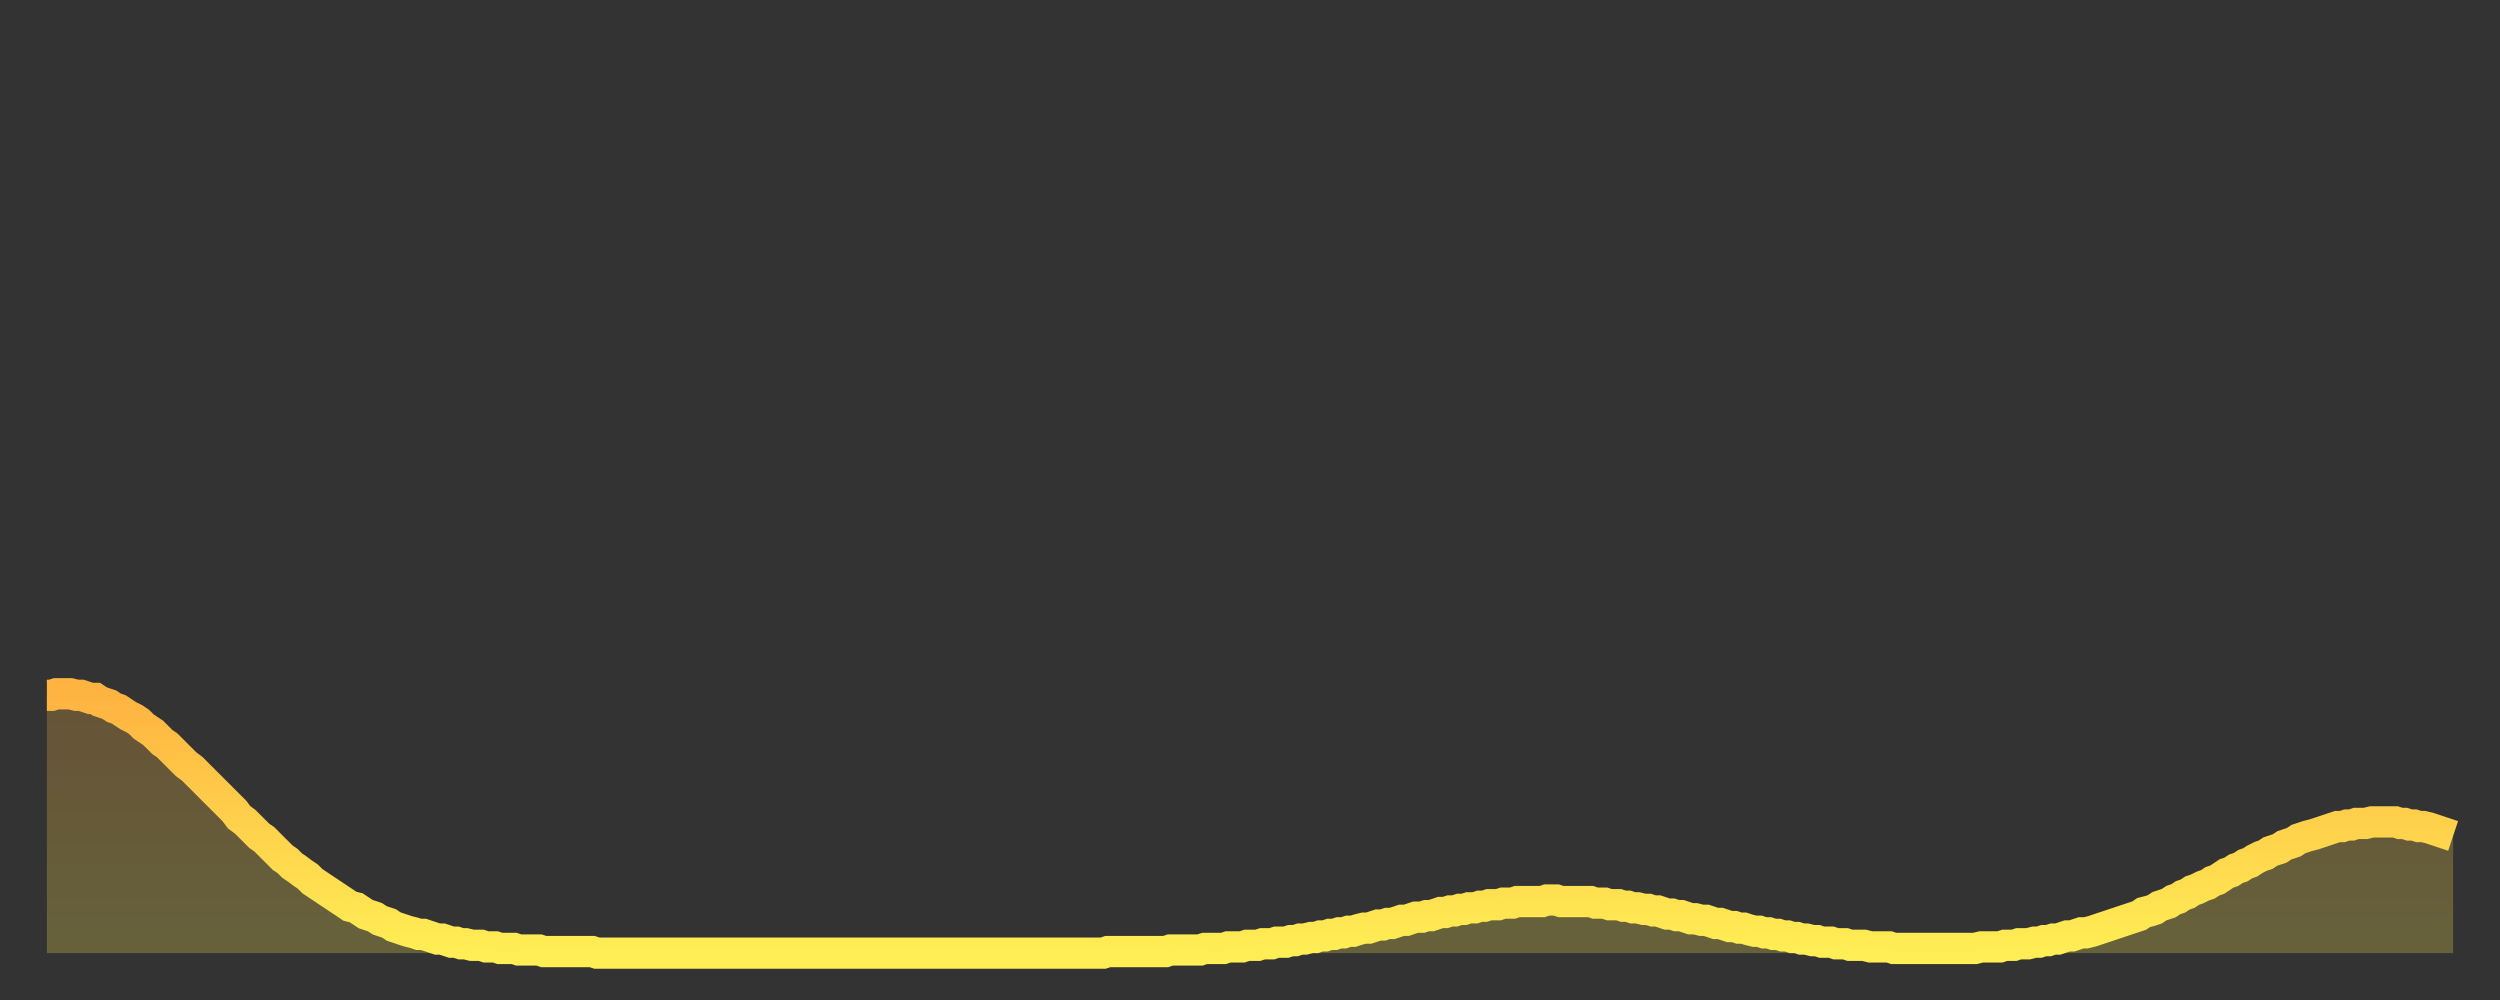
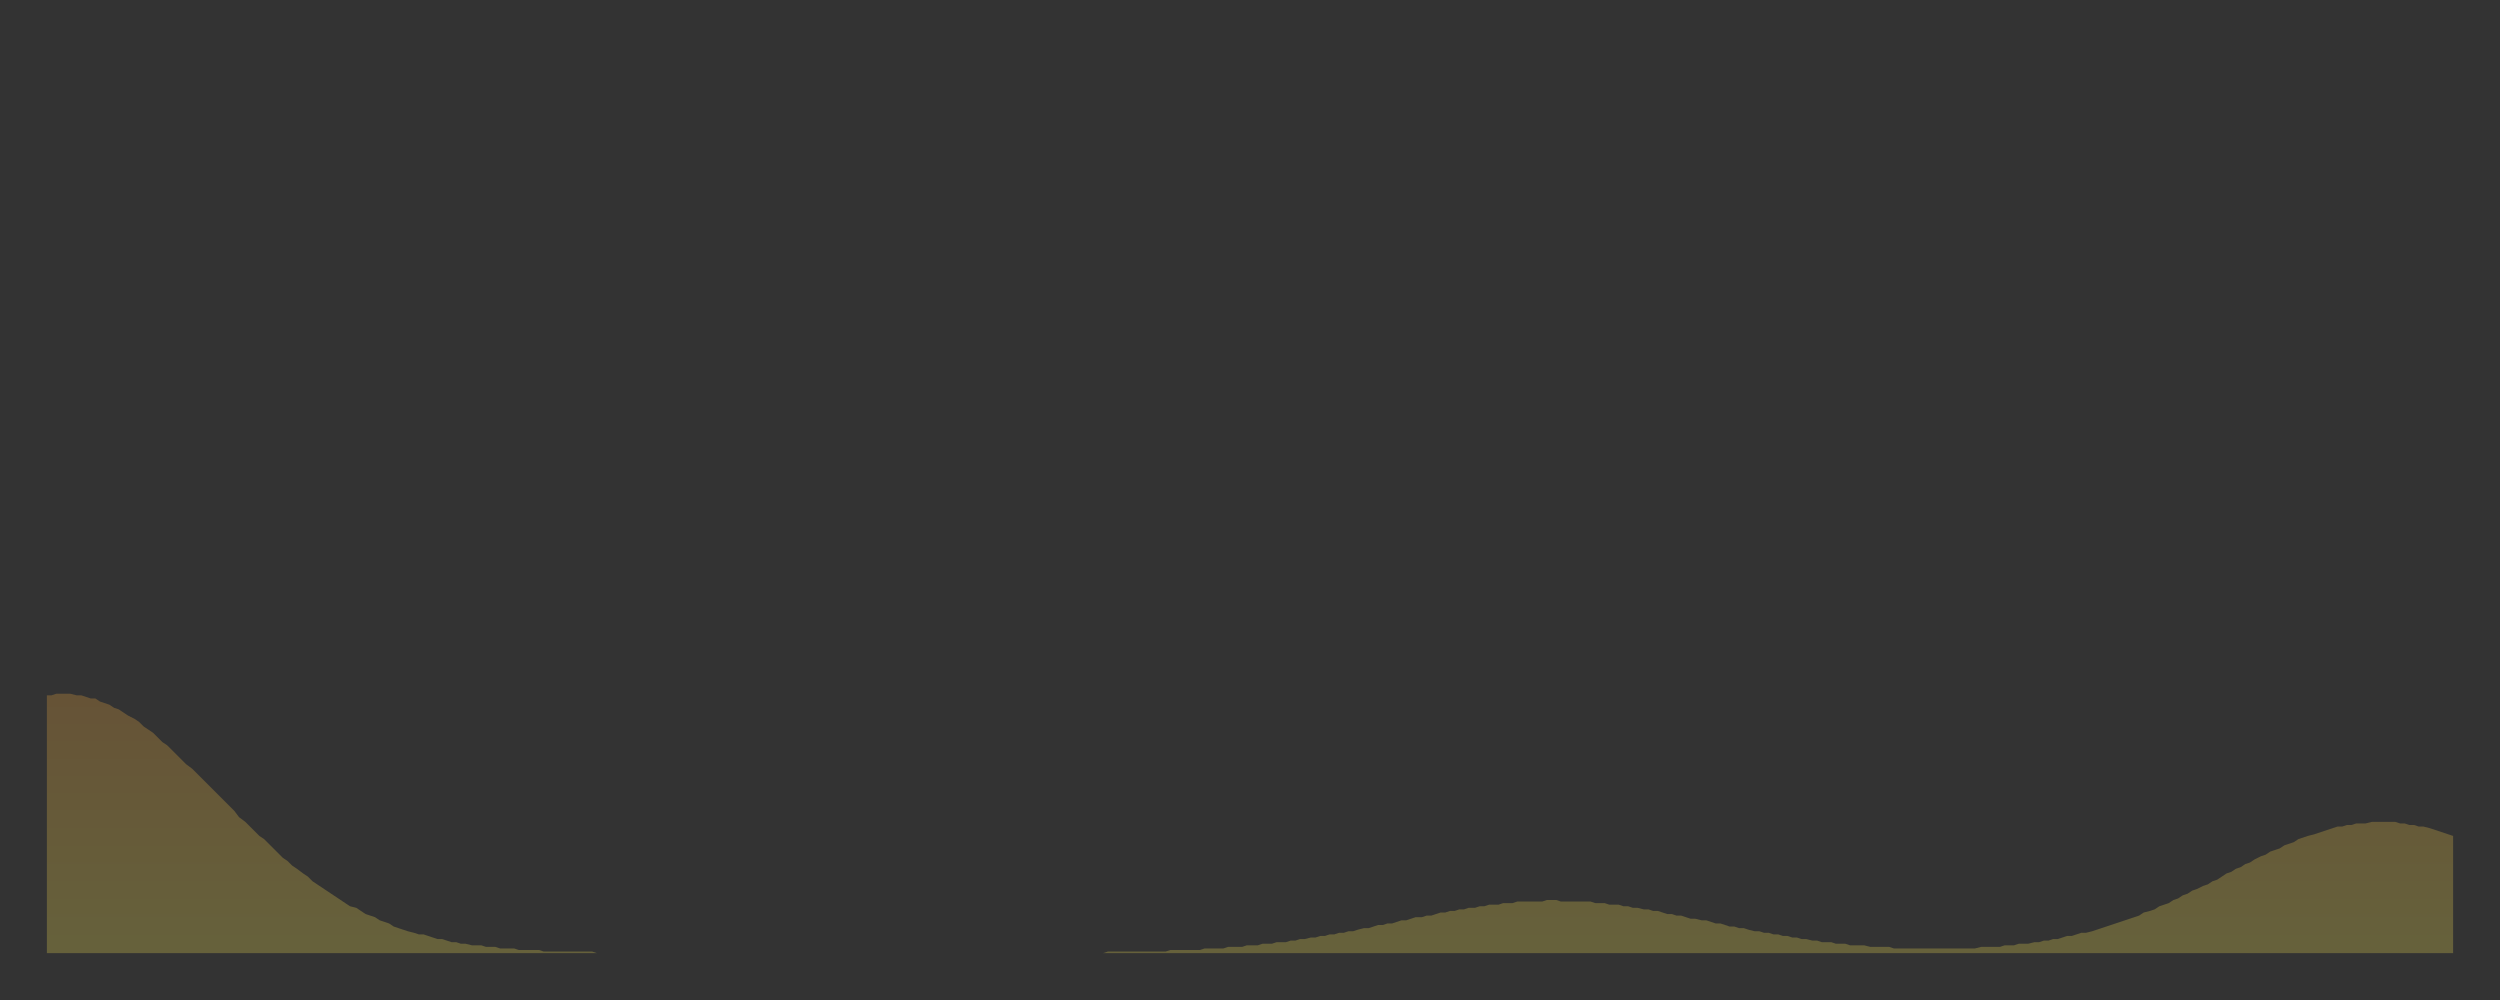
<svg xmlns="http://www.w3.org/2000/svg" baseProfile="full" height="64" version="1.1" width="160">
  <rect width="100%" height="100%" fill="#333333" stroke="none" />
  <defs>
    <linearGradient id="id611806" x1="0" x2="0" y1="0" y2="1">
      <stop offset="0%" stop-color="#ffb341" />
      <stop offset="50%" stop-color="#ffd14b" />
      <stop offset="100%" stop-color="#ffee55" />
    </linearGradient>
  </defs>
  <g transform="translate(3,3)">
    <g>
-       <path d="M 0.0 41.5 L 0.3 41.5 0.6 41.4 0.9 41.4 1.2 41.4 1.5 41.4 1.9 41.5 2.2 41.5 2.5 41.6 2.8 41.7 3.1 41.7 3.4 41.9 3.7 42.0 4.0 42.1 4.3 42.3 4.6 42.4 4.9 42.6 5.2 42.8 5.6 43.0 5.9 43.2 6.2 43.5 6.5 43.7 6.8 43.9 7.1 44.2 7.4 44.5 7.7 44.7 8.0 45.0 8.3 45.3 8.6 45.6 8.9 45.9 9.3 46.2 9.6 46.5 9.9 46.8 10.2 47.1 10.5 47.4 10.8 47.7 11.1 48.0 11.4 48.3 11.7 48.6 12.0 48.9 12.3 49.3 12.7 49.6 13.0 49.9 13.3 50.2 13.6 50.5 13.9 50.7 14.2 51.0 14.5 51.3 14.8 51.6 15.1 51.9 15.4 52.1 15.7 52.4 16.0 52.6 16.4 52.9 16.7 53.1 17.0 53.4 17.3 53.6 17.6 53.8 17.9 54.0 18.2 54.2 18.5 54.4 18.8 54.6 19.1 54.8 19.4 55.0 19.8 55.1 20.1 55.3 20.4 55.5 20.7 55.6 21.0 55.7 21.3 55.9 21.6 56.0 21.9 56.1 22.2 56.3 22.5 56.4 22.8 56.5 23.1 56.6 23.5 56.7 23.8 56.8 24.1 56.8 24.4 56.9 24.7 57.0 25.0 57.1 25.3 57.1 25.6 57.2 25.9 57.3 26.2 57.3 26.5 57.4 26.8 57.4 27.2 57.5 27.5 57.5 27.8 57.5 28.1 57.6 28.4 57.6 28.7 57.6 29.0 57.7 29.3 57.7 29.6 57.7 29.9 57.7 30.2 57.8 30.6 57.8 30.9 57.8 31.2 57.8 31.5 57.8 31.8 57.9 32.1 57.9 32.4 57.9 32.7 57.9 33.0 57.9 33.3 57.9 33.6 57.9 33.9 57.9 34.3 57.9 34.6 57.9 34.9 57.9 35.2 58.0 35.5 58.0 35.8 58.0 36.1 58.0 36.4 58.0 36.7 58.0 37.0 58.0 37.3 58.0 37.7 58.0 38.0 58.0 38.3 58.0 38.6 58.0 38.9 58.0 39.2 58.0 39.5 58.0 39.8 58.0 40.1 58.0 40.4 58.0 40.7 58.0 41.0 58.0 41.4 58.0 41.7 58.0 42.0 58.0 42.3 58.0 42.6 58.0 42.9 58.0 43.2 58.0 43.5 58.0 43.8 58.0 44.1 58.0 44.4 58.0 44.7 58.0 45.1 58.0 45.4 58.0 45.7 58.0 46.0 58.0 46.3 58.0 46.6 58.0 46.9 58.0 47.2 58.0 47.5 58.0 47.8 58.0 48.1 58.0 48.5 58.0 48.8 58.0 49.1 58.0 49.4 58.0 49.7 58.0 50.0 58.0 50.3 58.0 50.6 58.0 50.9 58.0 51.2 58.0 51.5 58.0 51.8 58.0 52.2 58.0 52.5 58.0 52.8 58.0 53.1 58.0 53.4 58.0 53.7 58.0 54.0 58.0 54.3 58.0 54.6 58.0 54.9 58.0 55.2 58.0 55.6 58.0 55.9 58.0 56.2 58.0 56.5 58.0 56.8 58.0 57.1 58.0 57.4 58.0 57.7 58.0 58.0 58.0 58.3 58.0 58.6 58.0 58.9 58.0 59.3 58.0 59.6 58.0 59.9 58.0 60.2 58.0 60.5 58.0 60.8 58.0 61.1 58.0 61.4 58.0 61.7 58.0 62.0 58.0 62.3 58.0 62.6 58.0 63.0 58.0 63.3 58.0 63.6 58.0 63.9 58.0 64.2 58.0 64.5 58.0 64.8 58.0 65.1 58.0 65.4 58.0 65.7 58.0 66.0 58.0 66.4 58.0 66.7 58.0 67.0 58.0 67.3 58.0 67.6 58.0 67.9 57.9 68.2 57.9 68.5 57.9 68.8 57.9 69.1 57.9 69.4 57.9 69.7 57.9 70.1 57.9 70.4 57.9 70.7 57.9 71.0 57.9 71.3 57.9 71.6 57.9 71.9 57.8 72.2 57.8 72.5 57.8 72.8 57.8 73.1 57.8 73.5 57.8 73.8 57.8 74.1 57.7 74.4 57.7 74.7 57.7 75.0 57.7 75.3 57.7 75.6 57.6 75.9 57.6 76.2 57.6 76.5 57.6 76.8 57.5 77.2 57.5 77.5 57.5 77.8 57.4 78.1 57.4 78.4 57.4 78.7 57.3 79.0 57.3 79.3 57.3 79.6 57.2 79.9 57.2 80.2 57.1 80.5 57.1 80.9 57.0 81.2 57.0 81.5 56.9 81.8 56.9 82.1 56.8 82.4 56.8 82.7 56.7 83.0 56.7 83.3 56.6 83.6 56.6 83.9 56.5 84.3 56.4 84.6 56.4 84.9 56.3 85.2 56.2 85.5 56.2 85.8 56.1 86.1 56.1 86.4 56.0 86.7 55.9 87.0 55.9 87.3 55.8 87.6 55.7 88.0 55.7 88.3 55.6 88.6 55.6 88.9 55.5 89.2 55.4 89.5 55.4 89.8 55.3 90.1 55.3 90.4 55.2 90.7 55.2 91.0 55.1 91.4 55.1 91.7 55.0 92.0 55.0 92.3 54.9 92.6 54.9 92.9 54.9 93.2 54.8 93.5 54.8 93.8 54.8 94.1 54.7 94.4 54.7 94.7 54.7 95.1 54.7 95.4 54.7 95.7 54.7 96.0 54.6 96.3 54.6 96.6 54.6 96.9 54.7 97.2 54.7 97.5 54.7 97.8 54.7 98.1 54.7 98.4 54.7 98.8 54.7 99.1 54.8 99.4 54.8 99.7 54.8 100.0 54.9 100.3 54.9 100.6 54.9 100.9 55.0 101.2 55.0 101.5 55.1 101.8 55.1 102.2 55.2 102.5 55.2 102.8 55.3 103.1 55.3 103.4 55.4 103.7 55.5 104.0 55.5 104.3 55.6 104.6 55.6 104.9 55.7 105.2 55.8 105.5 55.8 105.9 55.9 106.2 55.9 106.5 56.0 106.8 56.1 107.1 56.1 107.4 56.2 107.7 56.3 108.0 56.3 108.3 56.4 108.6 56.4 108.9 56.5 109.3 56.6 109.6 56.6 109.9 56.7 110.2 56.7 110.5 56.8 110.8 56.8 111.1 56.9 111.4 56.9 111.7 57.0 112.0 57.0 112.3 57.1 112.6 57.1 113.0 57.2 113.3 57.2 113.6 57.3 113.9 57.3 114.2 57.3 114.5 57.4 114.8 57.4 115.1 57.4 115.4 57.5 115.7 57.5 116.0 57.5 116.3 57.5 116.7 57.6 117.0 57.6 117.3 57.6 117.6 57.6 117.9 57.6 118.2 57.7 118.5 57.7 118.8 57.7 119.1 57.7 119.4 57.7 119.7 57.7 120.1 57.7 120.4 57.7 120.7 57.7 121.0 57.7 121.3 57.7 121.6 57.7 121.9 57.7 122.2 57.7 122.5 57.7 122.8 57.7 123.1 57.7 123.4 57.7 123.8 57.6 124.1 57.6 124.4 57.6 124.7 57.6 125.0 57.6 125.3 57.5 125.6 57.5 125.9 57.5 126.2 57.4 126.5 57.4 126.8 57.4 127.2 57.3 127.5 57.3 127.8 57.2 128.1 57.2 128.4 57.1 128.7 57.1 129.0 57.0 129.3 56.9 129.6 56.9 129.9 56.8 130.2 56.7 130.5 56.7 130.9 56.6 131.2 56.5 131.5 56.4 131.8 56.3 132.1 56.2 132.4 56.1 132.7 56.0 133.0 55.9 133.3 55.8 133.6 55.7 133.9 55.6 134.2 55.4 134.6 55.3 134.9 55.2 135.2 55.0 135.5 54.9 135.8 54.8 136.1 54.6 136.4 54.5 136.7 54.3 137.0 54.2 137.3 54.0 137.6 53.9 138.0 53.7 138.3 53.6 138.6 53.4 138.9 53.3 139.2 53.1 139.5 52.9 139.8 52.8 140.1 52.6 140.4 52.5 140.7 52.3 141.0 52.2 141.3 52.0 141.7 51.8 142.0 51.7 142.3 51.5 142.6 51.4 142.9 51.3 143.2 51.1 143.5 51.0 143.8 50.9 144.1 50.7 144.4 50.6 144.7 50.5 145.1 50.4 145.4 50.3 145.7 50.2 146.0 50.1 146.3 50.0 146.6 49.9 146.9 49.9 147.2 49.8 147.5 49.8 147.8 49.7 148.1 49.7 148.4 49.7 148.8 49.6 149.1 49.6 149.4 49.6 149.7 49.6 150.0 49.6 150.3 49.6 150.6 49.7 150.9 49.7 151.2 49.8 151.5 49.8 151.8 49.9 152.1 49.9 152.5 50.0 152.8 50.1 153.1 50.2 153.4 50.3 153.7 50.4 154.0 50.5" fill="none" id="graph-curve" opacity="1" stroke="url(#id611806)" stroke-width="2" />
      <path d="M 0 58 L 0.0 41.5 0.3 41.5 0.6 41.4 0.9 41.4 1.2 41.4 1.5 41.4 1.9 41.5 2.2 41.5 2.5 41.6 2.8 41.7 3.1 41.7 3.4 41.9 3.7 42.0 4.0 42.1 4.3 42.3 4.6 42.4 4.9 42.6 5.2 42.8 5.6 43.0 5.9 43.2 6.2 43.5 6.5 43.7 6.8 43.9 7.1 44.2 7.4 44.5 7.7 44.7 8.0 45.0 8.3 45.3 8.6 45.6 8.9 45.9 9.3 46.2 9.6 46.5 9.9 46.8 10.2 47.1 10.5 47.4 10.8 47.7 11.1 48.0 11.4 48.3 11.7 48.6 12.0 48.9 12.3 49.3 12.7 49.6 13.0 49.9 13.3 50.2 13.6 50.5 13.9 50.7 14.2 51.0 14.5 51.3 14.8 51.6 15.1 51.9 15.4 52.1 15.7 52.4 16.0 52.6 16.4 52.9 16.7 53.1 17.0 53.4 17.3 53.6 17.6 53.8 17.9 54.0 18.2 54.2 18.5 54.4 18.8 54.6 19.1 54.8 19.4 55.0 19.8 55.1 20.1 55.3 20.4 55.5 20.7 55.6 21.0 55.7 21.3 55.9 21.6 56.0 21.9 56.1 22.2 56.3 22.5 56.4 22.8 56.5 23.1 56.6 23.5 56.7 23.8 56.8 24.1 56.8 24.4 56.9 24.7 57.0 25.0 57.1 25.3 57.1 25.6 57.2 25.9 57.3 26.2 57.3 26.5 57.4 26.8 57.4 27.2 57.5 27.5 57.5 27.8 57.5 28.1 57.6 28.4 57.6 28.7 57.6 29.0 57.7 29.3 57.7 29.6 57.7 29.9 57.7 30.2 57.8 30.6 57.8 30.9 57.8 31.2 57.8 31.5 57.8 31.8 57.9 32.1 57.9 32.4 57.9 32.7 57.9 33.0 57.9 33.3 57.9 33.6 57.9 33.9 57.9 34.3 57.9 34.6 57.9 34.9 57.9 35.2 58.0 35.5 58.0 35.8 58.0 36.1 58.0 36.4 58.0 36.7 58.0 37.0 58.0 37.3 58.0 37.7 58.0 38.0 58.0 38.3 58.0 38.6 58.0 38.9 58.0 39.2 58.0 39.5 58.0 39.8 58.0 40.1 58.0 40.4 58.0 40.7 58.0 41.0 58.0 41.4 58.0 41.7 58.0 42.0 58.0 42.3 58.0 42.6 58.0 42.9 58.0 43.2 58.0 43.5 58.0 43.8 58.0 44.1 58.0 44.4 58.0 44.7 58.0 45.1 58.0 45.4 58.0 45.7 58.0 46.0 58.0 46.3 58.0 46.6 58.0 46.9 58.0 47.2 58.0 47.5 58.0 47.8 58.0 48.1 58.0 48.5 58.0 48.8 58.0 49.1 58.0 49.4 58.0 49.7 58.0 50.0 58.0 50.3 58.0 50.6 58.0 50.9 58.0 51.2 58.0 51.5 58.0 51.8 58.0 52.2 58.0 52.5 58.0 52.8 58.0 53.1 58.0 53.4 58.0 53.7 58.0 54.0 58.0 54.3 58.0 54.6 58.0 54.9 58.0 55.2 58.0 55.6 58.0 55.9 58.0 56.2 58.0 56.5 58.0 56.8 58.0 57.1 58.0 57.4 58.0 57.7 58.0 58.0 58.0 58.3 58.0 58.6 58.0 58.9 58.0 59.3 58.0 59.6 58.0 59.9 58.0 60.2 58.0 60.5 58.0 60.8 58.0 61.1 58.0 61.4 58.0 61.7 58.0 62.0 58.0 62.3 58.0 62.6 58.0 63.0 58.0 63.3 58.0 63.6 58.0 63.9 58.0 64.2 58.0 64.5 58.0 64.8 58.0 65.1 58.0 65.4 58.0 65.7 58.0 66.0 58.0 66.4 58.0 66.7 58.0 67.0 58.0 67.3 58.0 67.6 58.0 67.9 57.9 68.2 57.9 68.5 57.9 68.8 57.9 69.1 57.9 69.4 57.9 69.7 57.9 70.1 57.9 70.4 57.9 70.7 57.9 71.0 57.9 71.3 57.9 71.6 57.9 71.9 57.8 72.2 57.8 72.5 57.8 72.8 57.8 73.1 57.8 73.5 57.8 73.8 57.8 74.1 57.7 74.4 57.7 74.7 57.7 75.0 57.7 75.3 57.7 75.6 57.6 75.9 57.6 76.2 57.6 76.5 57.6 76.8 57.5 77.2 57.5 77.5 57.5 77.8 57.4 78.1 57.4 78.4 57.4 78.7 57.3 79.0 57.3 79.3 57.3 79.6 57.2 79.9 57.2 80.2 57.1 80.5 57.1 80.9 57.0 81.2 57.0 81.5 56.9 81.8 56.9 82.1 56.8 82.4 56.8 82.7 56.7 83.0 56.7 83.3 56.6 83.6 56.6 83.9 56.5 84.3 56.4 84.6 56.4 84.9 56.3 85.2 56.2 85.5 56.2 85.8 56.1 86.1 56.1 86.4 56.0 86.7 55.9 87.0 55.9 87.3 55.8 87.6 55.7 88.0 55.7 88.3 55.6 88.6 55.6 88.9 55.5 89.2 55.4 89.5 55.4 89.8 55.3 90.1 55.3 90.4 55.2 90.7 55.2 91.0 55.1 91.4 55.1 91.7 55.0 92.0 55.0 92.3 54.9 92.6 54.9 92.9 54.9 93.2 54.8 93.5 54.8 93.8 54.8 94.1 54.7 94.4 54.7 94.7 54.7 95.1 54.7 95.4 54.7 95.7 54.7 96.0 54.6 96.3 54.6 96.6 54.6 96.9 54.7 97.2 54.7 97.5 54.7 97.8 54.7 98.1 54.7 98.4 54.7 98.8 54.7 99.1 54.8 99.4 54.8 99.7 54.8 100.0 54.9 100.3 54.9 100.6 54.9 100.9 55.0 101.2 55.0 101.5 55.1 101.8 55.1 102.2 55.2 102.5 55.2 102.8 55.3 103.1 55.3 103.4 55.4 103.7 55.5 104.0 55.5 104.3 55.6 104.6 55.6 104.9 55.7 105.2 55.8 105.5 55.8 105.9 55.9 106.2 55.9 106.5 56.0 106.8 56.1 107.1 56.1 107.4 56.2 107.7 56.3 108.0 56.3 108.3 56.4 108.6 56.4 108.9 56.5 109.3 56.6 109.6 56.6 109.9 56.7 110.2 56.7 110.5 56.8 110.8 56.8 111.1 56.9 111.4 56.9 111.7 57.0 112.0 57.0 112.3 57.1 112.6 57.1 113.0 57.2 113.3 57.2 113.6 57.3 113.9 57.3 114.2 57.3 114.5 57.4 114.8 57.4 115.1 57.4 115.4 57.5 115.7 57.5 116.0 57.5 116.3 57.5 116.7 57.6 117.0 57.6 117.3 57.6 117.6 57.6 117.9 57.6 118.2 57.7 118.5 57.7 118.8 57.7 119.1 57.7 119.4 57.7 119.7 57.7 120.1 57.7 120.4 57.7 120.7 57.7 121.0 57.7 121.3 57.7 121.6 57.7 121.9 57.7 122.2 57.7 122.5 57.7 122.8 57.7 123.1 57.7 123.4 57.7 123.8 57.6 124.1 57.6 124.4 57.6 124.7 57.6 125.0 57.6 125.3 57.5 125.6 57.5 125.9 57.5 126.2 57.4 126.5 57.4 126.8 57.4 127.2 57.3 127.5 57.3 127.8 57.2 128.1 57.2 128.4 57.1 128.7 57.1 129.0 57.0 129.3 56.9 129.6 56.9 129.9 56.8 130.2 56.7 130.5 56.7 130.9 56.6 131.2 56.5 131.5 56.4 131.8 56.3 132.1 56.2 132.4 56.1 132.7 56.0 133.0 55.9 133.3 55.8 133.6 55.7 133.9 55.6 134.2 55.4 134.6 55.3 134.9 55.2 135.2 55.0 135.5 54.9 135.8 54.8 136.1 54.6 136.4 54.5 136.7 54.3 137.0 54.2 137.3 54.0 137.6 53.9 138.0 53.7 138.3 53.6 138.6 53.4 138.9 53.3 139.2 53.1 139.5 52.9 139.8 52.8 140.1 52.6 140.4 52.5 140.7 52.3 141.0 52.2 141.3 52.0 141.7 51.8 142.0 51.7 142.3 51.5 142.6 51.4 142.9 51.3 143.2 51.1 143.5 51.0 143.8 50.9 144.1 50.7 144.4 50.6 144.7 50.5 145.1 50.4 145.4 50.3 145.7 50.2 146.0 50.1 146.3 50.0 146.6 49.9 146.9 49.9 147.2 49.8 147.5 49.8 147.8 49.7 148.1 49.7 148.4 49.7 148.8 49.6 149.1 49.6 149.4 49.6 149.7 49.6 150.0 49.6 150.3 49.6 150.6 49.7 150.9 49.7 151.2 49.8 151.5 49.8 151.8 49.9 152.1 49.9 152.5 50.0 152.8 50.1 153.1 50.2 153.4 50.3 153.7 50.4 154.0 50.5 154 58" fill="url(#id611806)" fill-opacity=".25" id="graph-shadow" />
    </g>
  </g>
</svg>